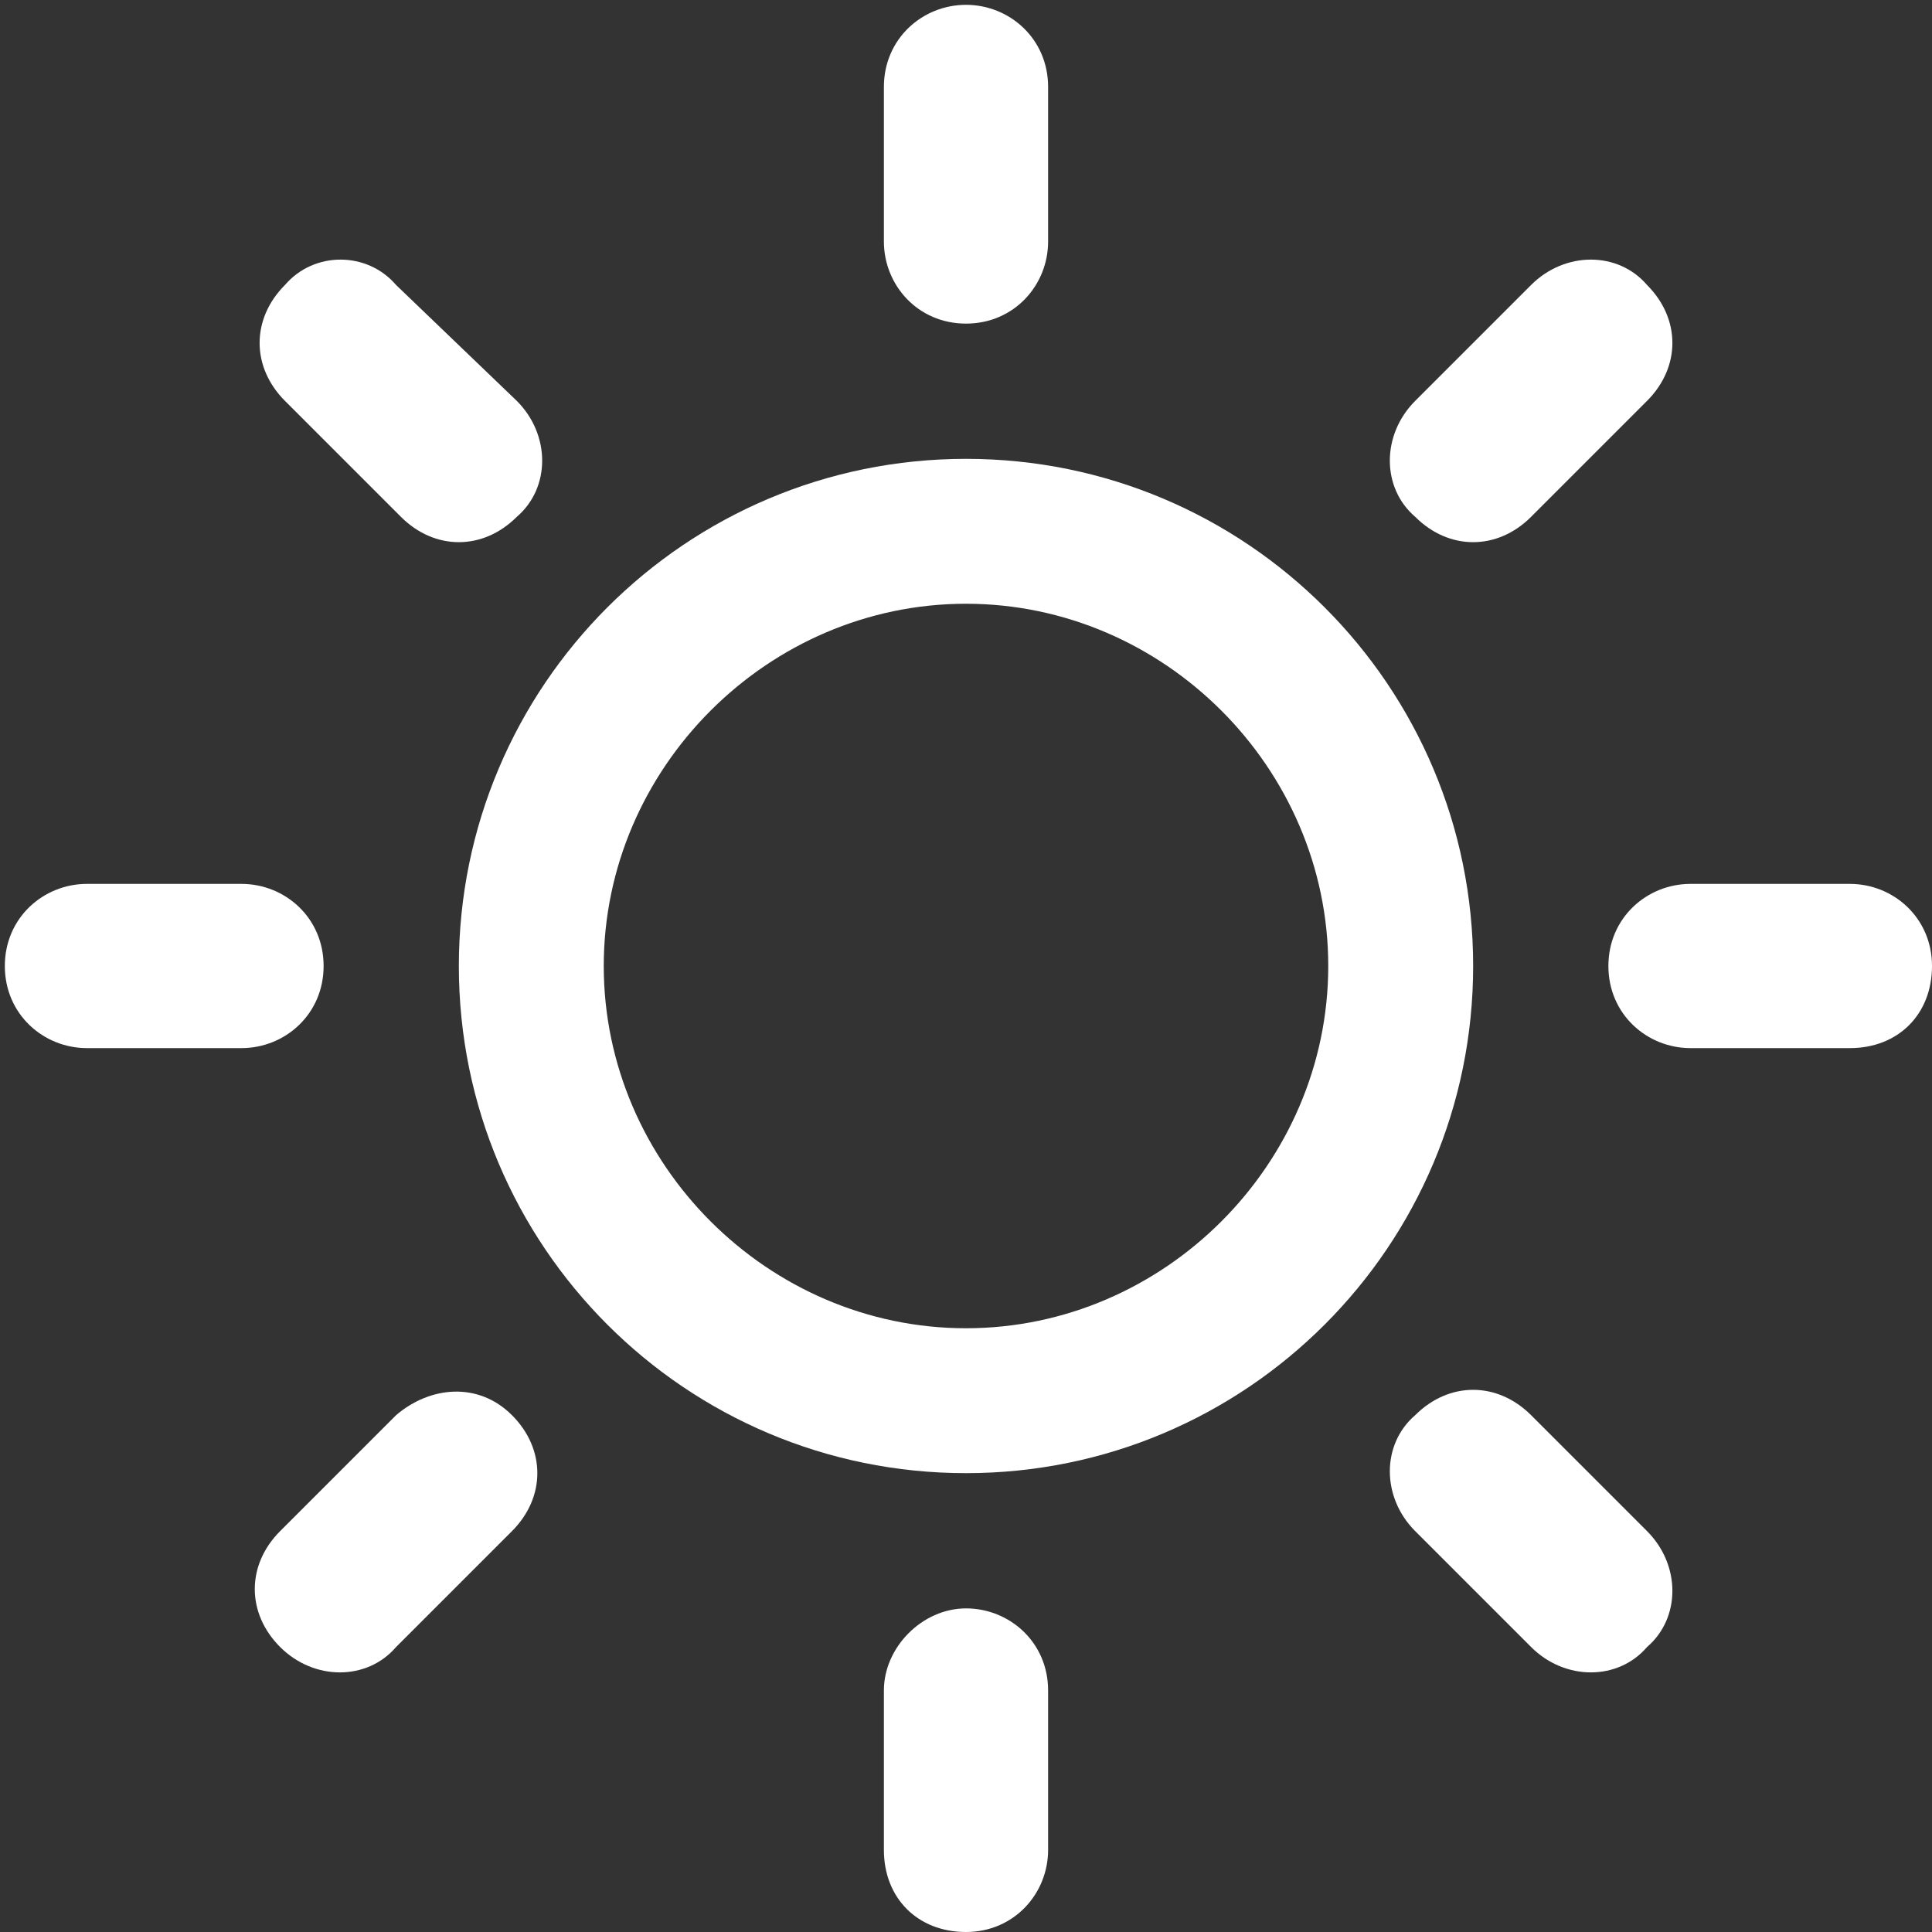
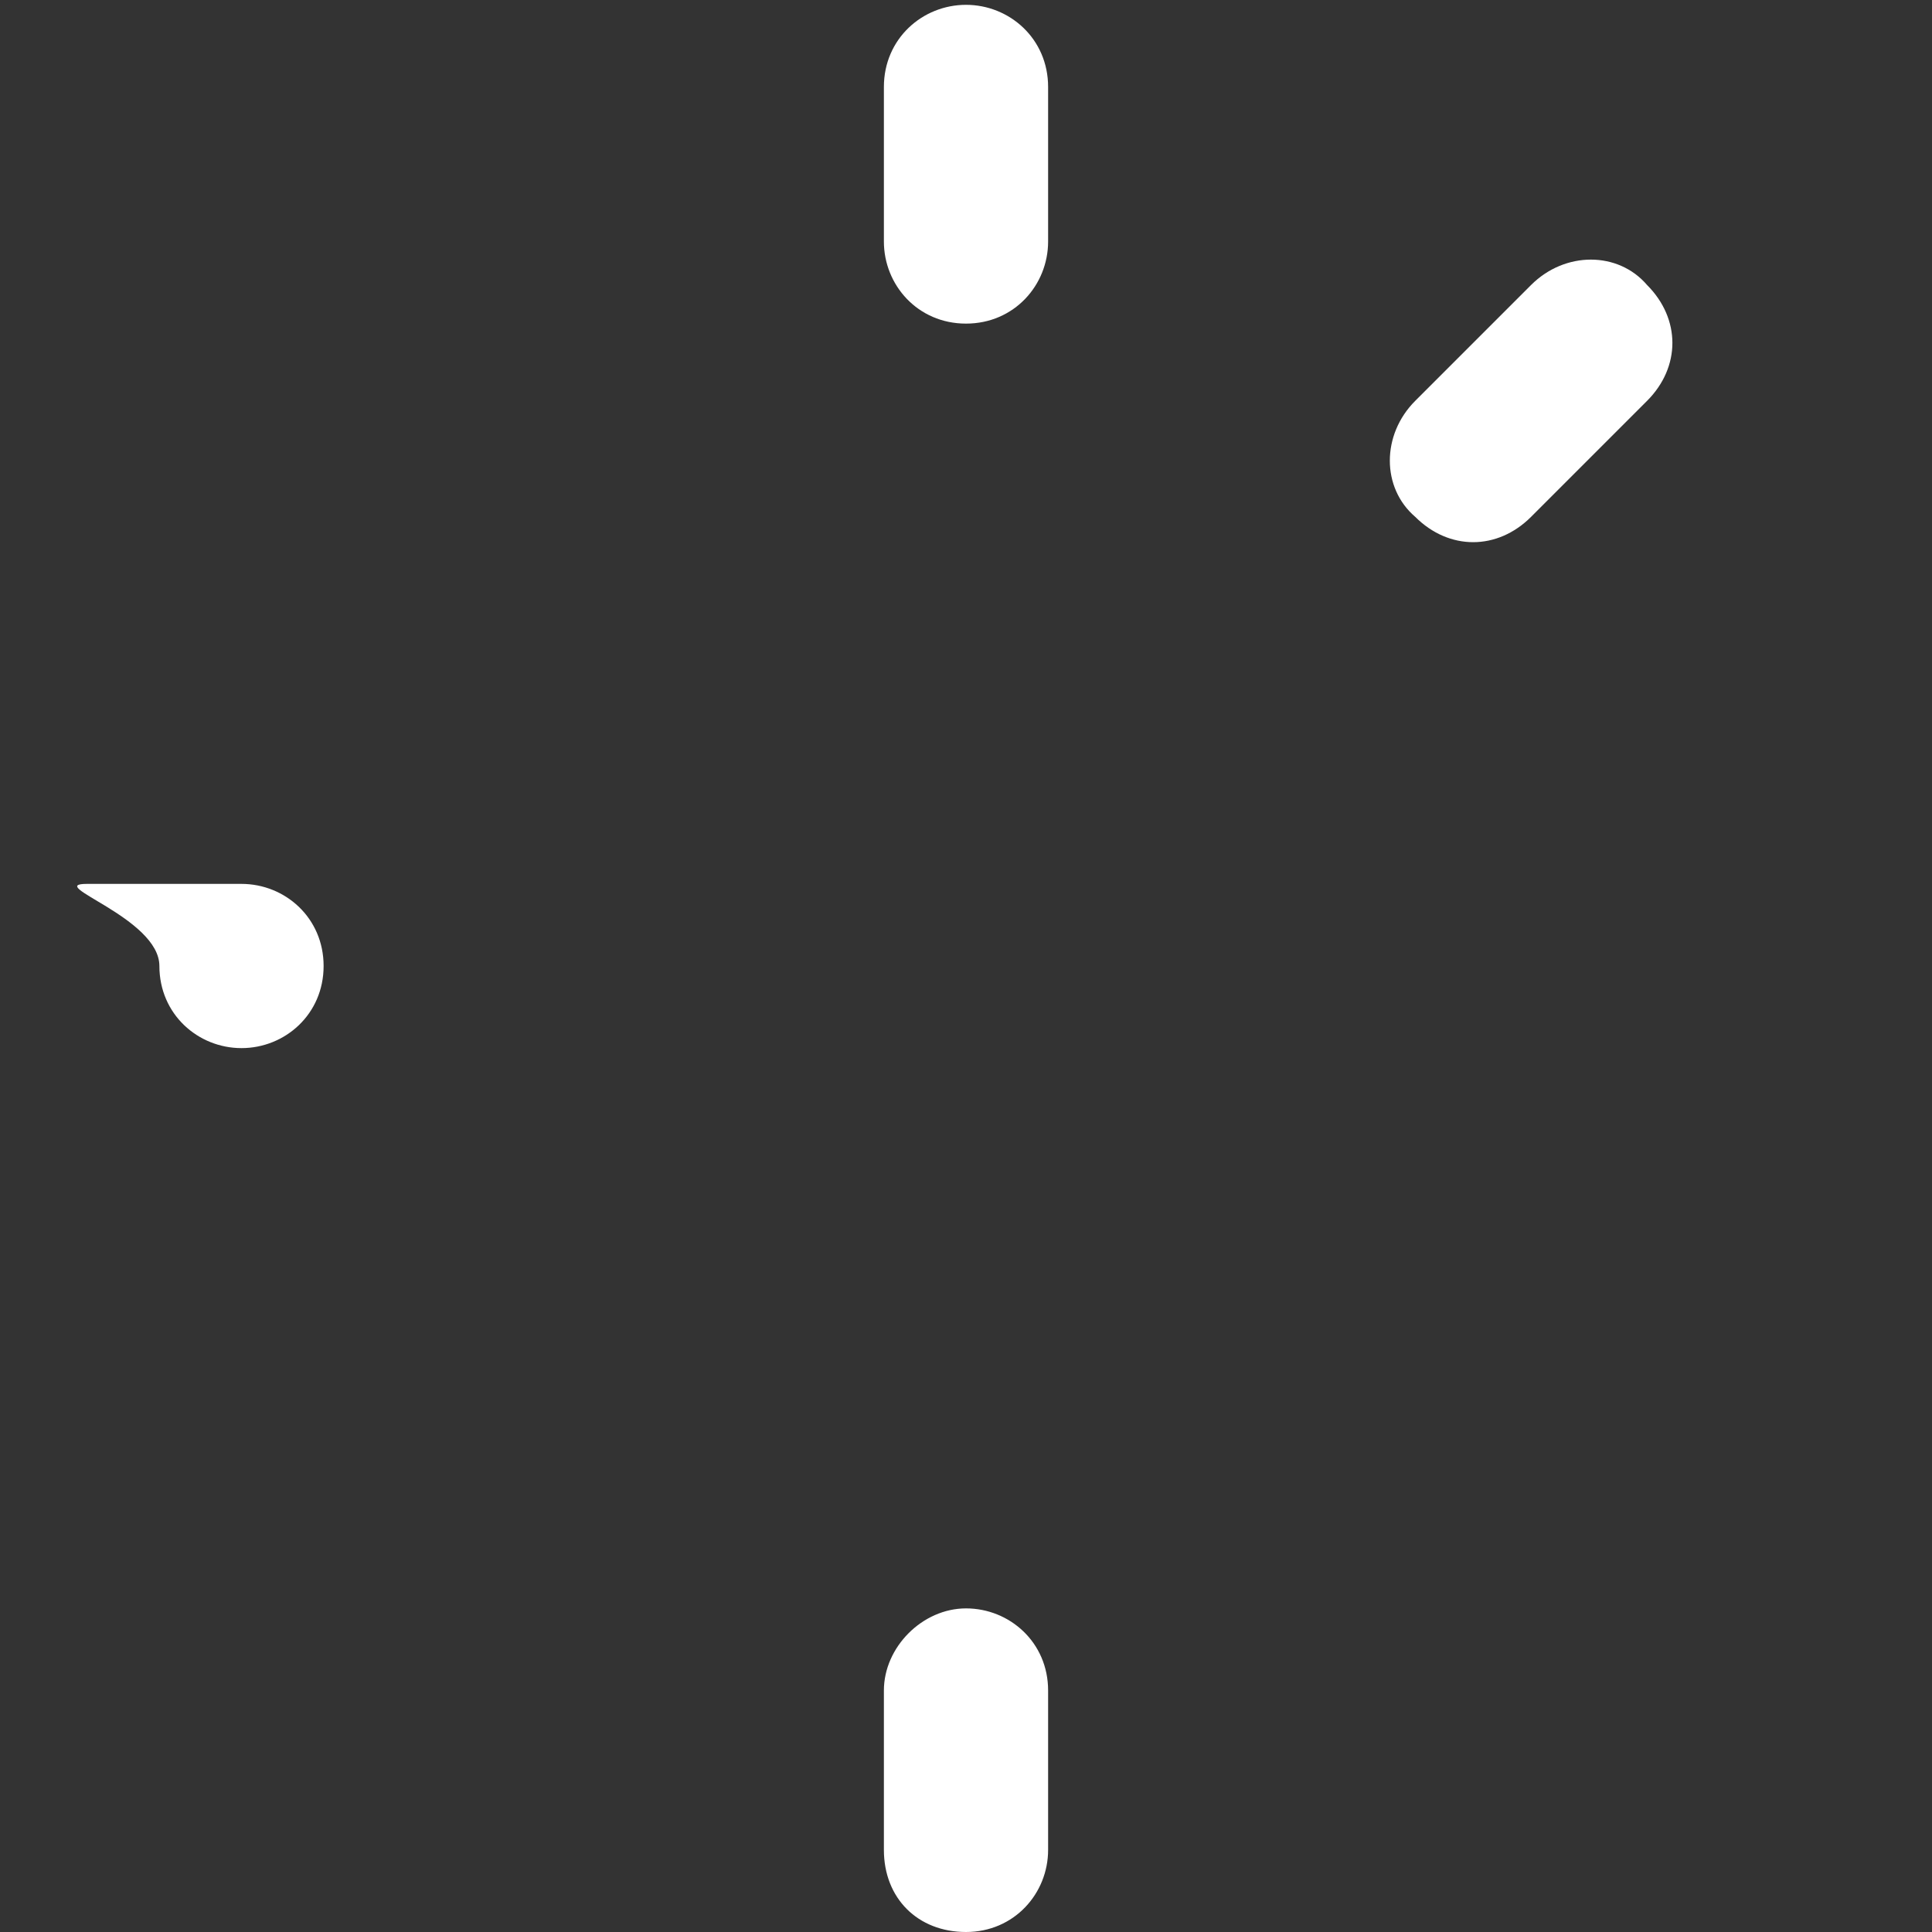
<svg xmlns="http://www.w3.org/2000/svg" version="1.1" id="Ebene_1" x="0px" y="0px" viewBox="0 0 40 40" style="enable-background:new 0 0 40 40;" xml:space="preserve">
  <rect x="0" y="0" width="40" height="40" fill="#333333" stroke="none" />
  <style type="text/css">
	.st0{fill:#FFFFFF;}
</style>
  <title>Weather Icon Sunny</title>
  <desc>Created with Sketch.</desc>
  <g id="New-Icons_200211">
    <g id="Weather-Icon-Sunny">
      <path id="Fill-1" class="st0" d="M20,0.1c0.9,0,1.7,0.7,1.7,1.7V5c0,0.9-0.7,1.7-1.7,1.7S18.3,5.9,18.3,5V1.8    C18.3,0.8,19.1,0.1,20,0.1z" />
-       <path id="Fill-2" class="st0" d="M35,18.3h3.3c0.9,0,1.7,0.7,1.7,1.7s-0.7,1.7-1.7,1.7H35c-0.9,0-1.7-0.7-1.7-1.7    S34.1,18.3,35,18.3z" />
      <path id="Fill-3" class="st0" d="M34.1,5.9c0.7,0.7,0.7,1.7,0,2.4l-2.4,2.4c-0.7,0.7-1.7,0.7-2.4,0c-0.7-0.6-0.7-1.7,0-2.4    c0,0,0,0,0,0l2.4-2.4C32.4,5.2,33.5,5.2,34.1,5.9z" />
-       <path id="Fill-4" class="st0" d="M34.1,34.1c0.7-0.6,0.7-1.7,0-2.4c0,0,0,0,0,0l-2.4-2.4c-0.7-0.7-1.7-0.7-2.4,0    c-0.7,0.6-0.7,1.7,0,2.4c0,0,0,0,0,0l2.4,2.4C32.4,34.8,33.5,34.8,34.1,34.1z" />
      <path id="Fill-5" class="st0" d="M20,33.3c0.9,0,1.7,0.7,1.7,1.7v3.3c0,0.9-0.7,1.7-1.7,1.7s-1.7-0.7-1.7-1.7V35    C18.3,34.1,19.1,33.3,20,33.3z" />
-       <path id="Fill-6" class="st0" d="M8.2,34.1l2.4-2.4c0.7-0.7,0.7-1.7,0-2.4c0,0,0,0,0,0c-0.7-0.7-1.7-0.6-2.4,0l-2.4,2.4    c-0.7,0.7-0.7,1.7,0,2.4C6.5,34.8,7.6,34.8,8.2,34.1z" />
-       <path id="Fill-7" class="st0" d="M1.8,18.3H5c0.9,0,1.7,0.7,1.7,1.7S5.9,21.7,5,21.7H1.8c-0.9,0-1.7-0.7-1.7-1.7    S0.9,18.3,1.8,18.3z" />
-       <path id="Fill-8" class="st0" d="M5.9,5.9c-0.7,0.7-0.7,1.7,0,2.4l2.4,2.4c0.7,0.7,1.7,0.7,2.4,0c0.7-0.6,0.7-1.7,0-2.4    c0,0,0,0,0,0L8.2,5.9C7.6,5.2,6.5,5.2,5.9,5.9z" />
-       <path class="st0" d="M20,30.5c-5.8,0-10.5-4.7-10.5-10.5c0-5.8,4.7-10.5,10.5-10.5c5.8,0,10.5,4.7,10.5,10.5    C30.5,25.8,25.8,30.5,20,30.5z M20,12.5c-4.1,0-7.5,3.4-7.5,7.5s3.4,7.5,7.5,7.5c4.1,0,7.5-3.4,7.5-7.5S24.1,12.5,20,12.5z" />
+       <path id="Fill-7" class="st0" d="M1.8,18.3H5c0.9,0,1.7,0.7,1.7,1.7S5.9,21.7,5,21.7c-0.9,0-1.7-0.7-1.7-1.7    S0.9,18.3,1.8,18.3z" />
    </g>
  </g>
</svg>